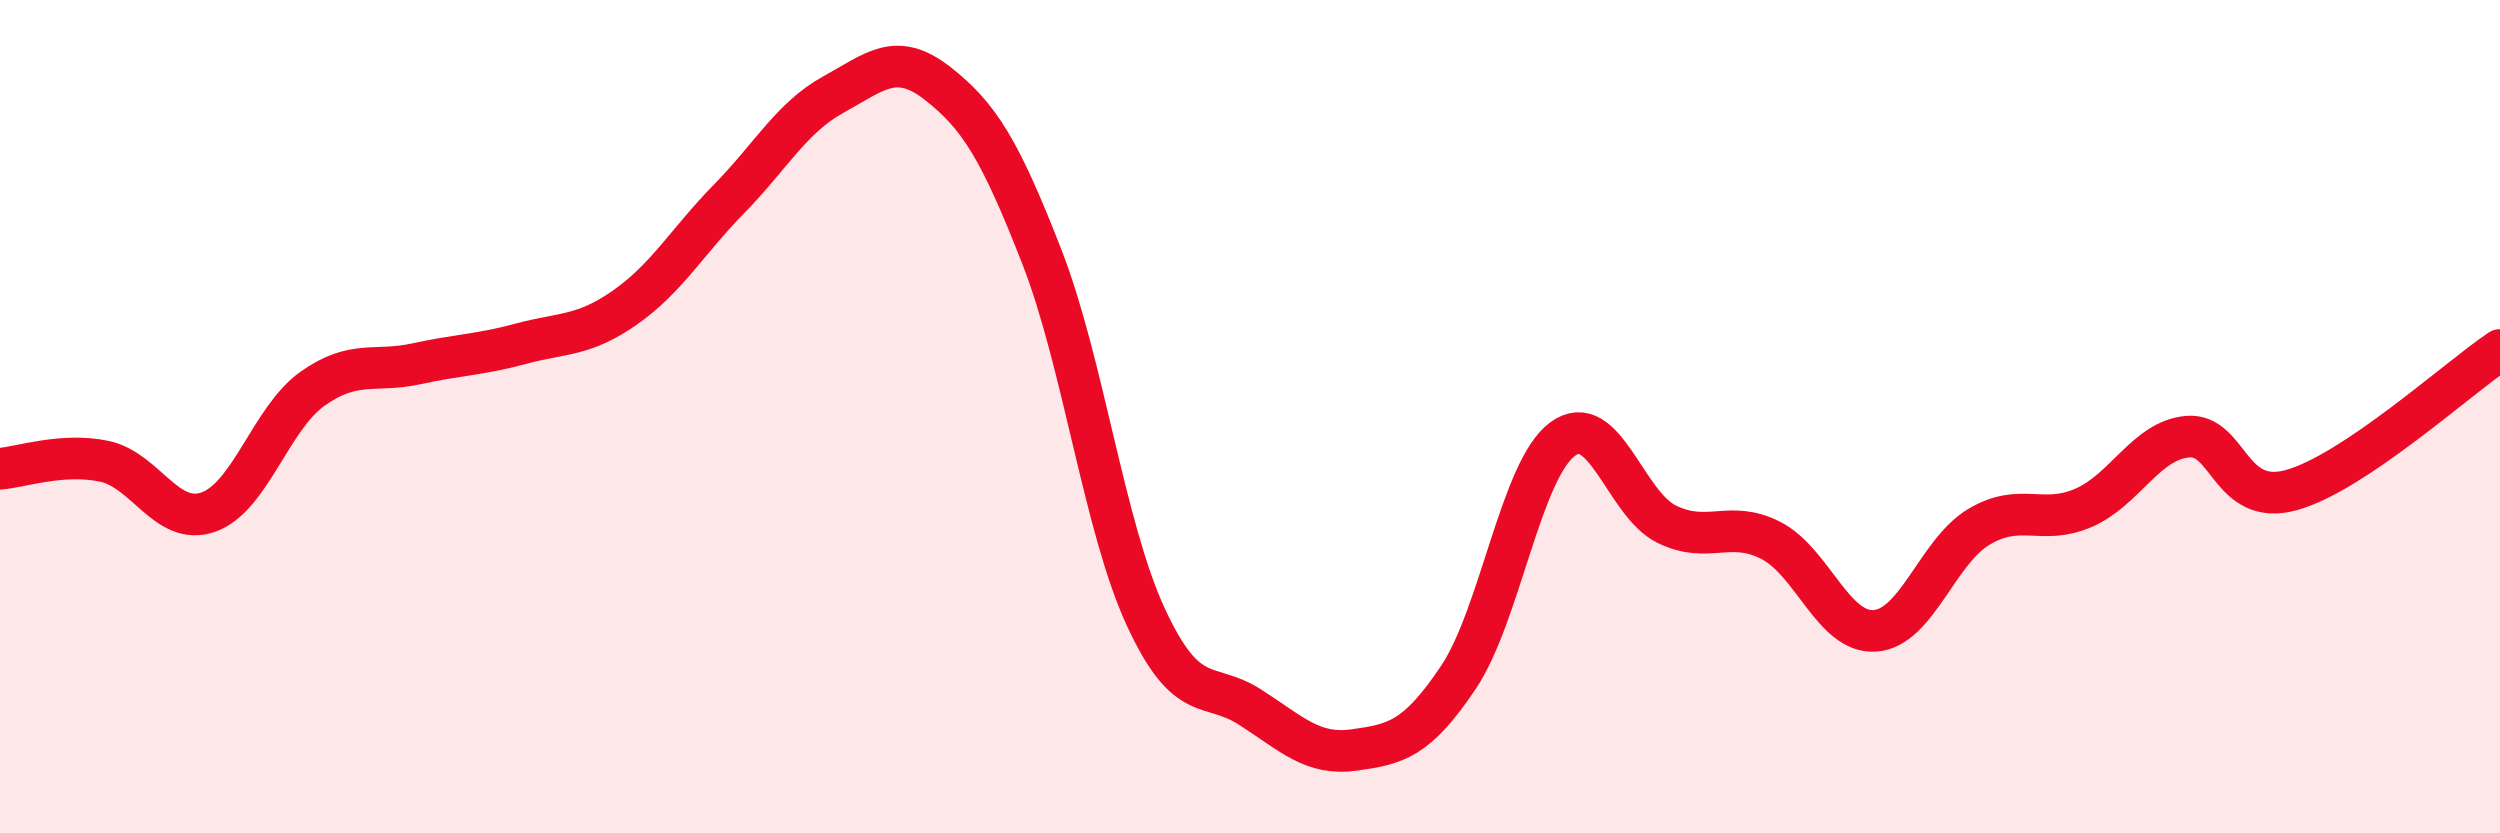
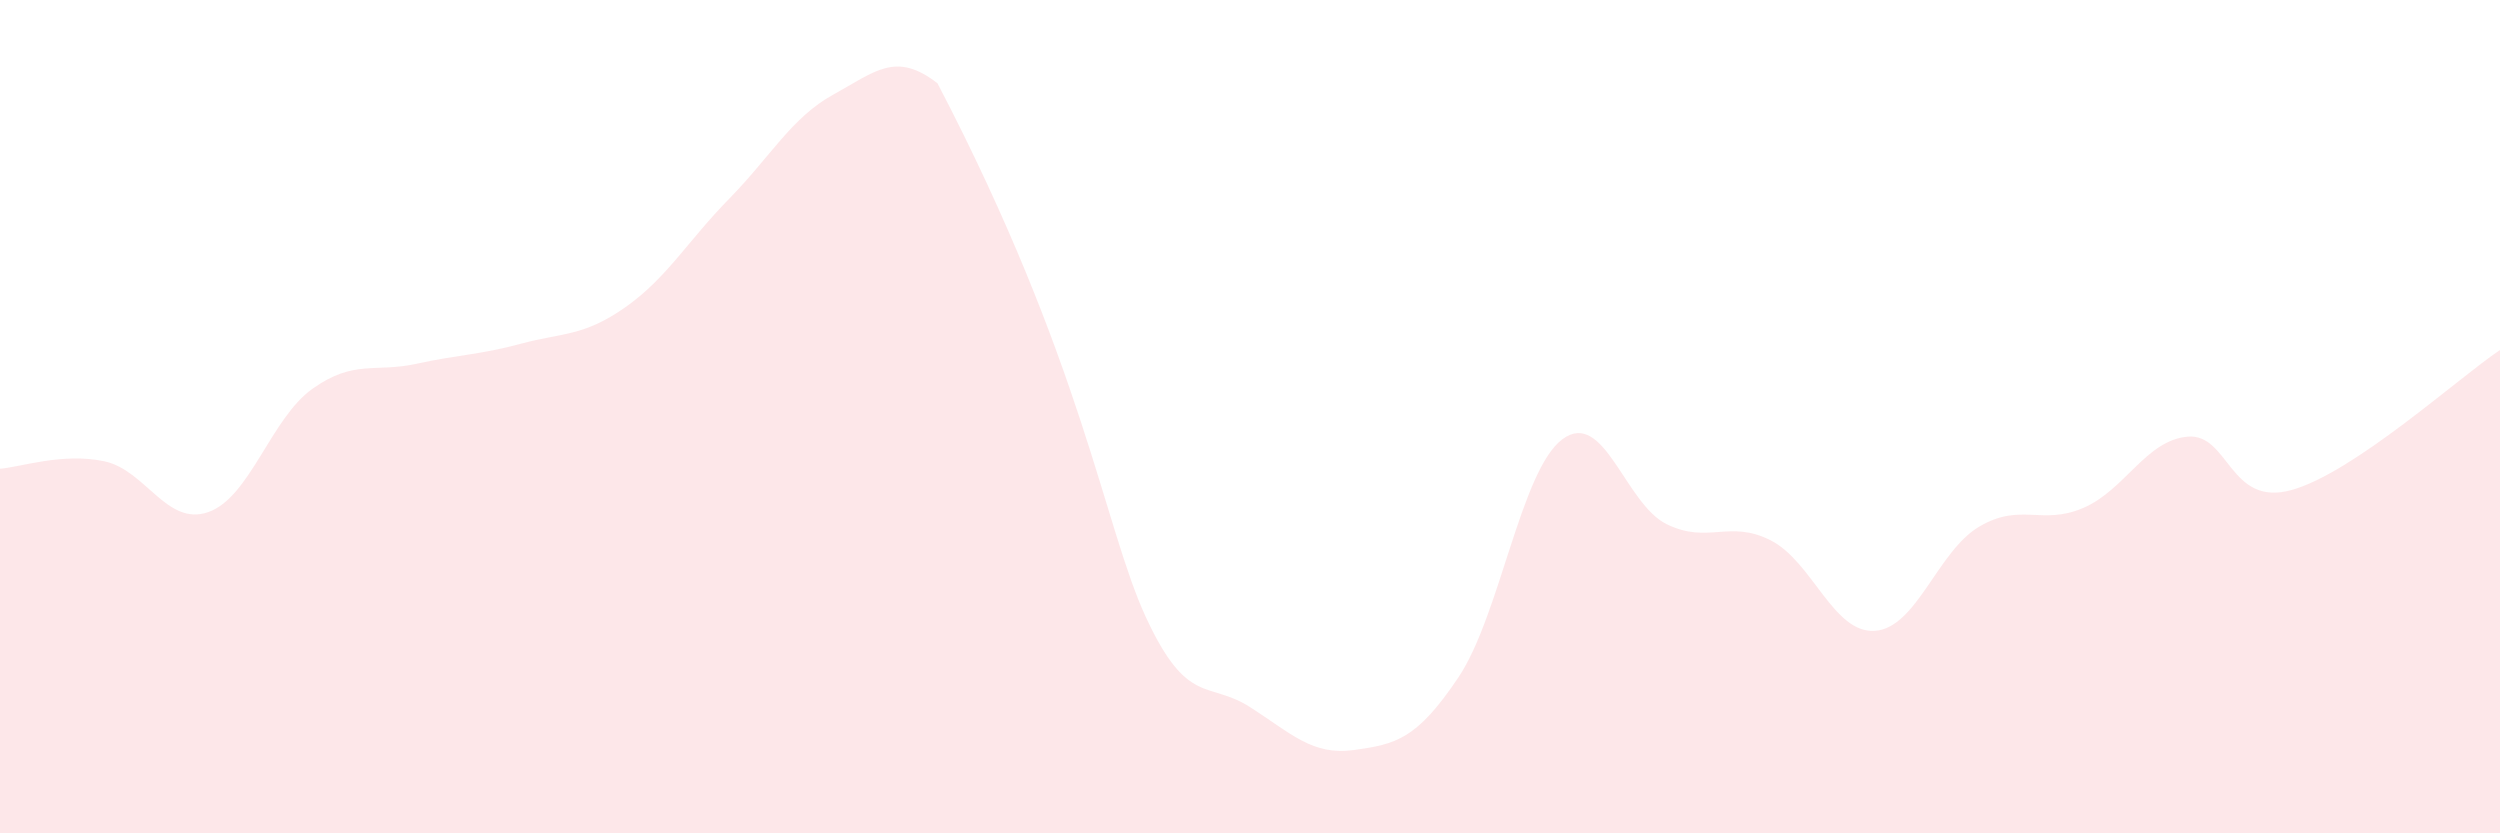
<svg xmlns="http://www.w3.org/2000/svg" width="60" height="20" viewBox="0 0 60 20">
-   <path d="M 0,11.25 C 0.5,11.21 1.5,10.86 2.5,11.07 C 3.5,11.28 4,12.64 5,12.29 C 6,11.94 6.5,10.04 7.5,9.33 C 8.5,8.62 9,8.95 10,8.73 C 11,8.51 11.5,8.52 12.5,8.25 C 13.5,7.98 14,8.08 15,7.38 C 16,6.68 16.5,5.79 17.5,4.77 C 18.5,3.75 19,2.82 20,2.27 C 21,1.72 21.5,1.22 22.5,2 C 23.5,2.78 24,3.59 25,6.15 C 26,8.71 26.5,12.65 27.5,14.81 C 28.5,16.97 29,16.33 30,16.97 C 31,17.61 31.5,18.14 32.5,18 C 33.5,17.86 34,17.75 35,16.26 C 36,14.77 36.5,11.28 37.5,10.54 C 38.5,9.8 39,12.09 40,12.58 C 41,13.07 41.5,12.46 42.5,12.97 C 43.5,13.48 44,15.21 45,15.14 C 46,15.07 46.5,13.23 47.5,12.64 C 48.5,12.05 49,12.62 50,12.19 C 51,11.76 51.5,10.57 52.5,10.48 C 53.5,10.39 53.5,12.18 55,11.76 C 56.5,11.34 59,9.07 60,8.4L60 20L0 20Z" fill="#EB0A25" opacity="0.1" stroke-linecap="round" stroke-linejoin="round" />
-   <path d="M 0,11.25 C 0.5,11.21 1.5,10.86 2.5,11.07 C 3.5,11.28 4,12.64 5,12.29 C 6,11.94 6.5,10.04 7.5,9.33 C 8.5,8.62 9,8.95 10,8.73 C 11,8.51 11.5,8.52 12.5,8.25 C 13.5,7.98 14,8.08 15,7.38 C 16,6.68 16.5,5.79 17.5,4.77 C 18.5,3.75 19,2.82 20,2.27 C 21,1.72 21.5,1.22 22.5,2 C 23.5,2.78 24,3.59 25,6.15 C 26,8.71 26.5,12.65 27.5,14.81 C 28.5,16.97 29,16.33 30,16.97 C 31,17.61 31.5,18.14 32.5,18 C 33.5,17.86 34,17.75 35,16.26 C 36,14.77 36.5,11.28 37.5,10.54 C 38.5,9.8 39,12.09 40,12.58 C 41,13.07 41.5,12.46 42.5,12.97 C 43.5,13.48 44,15.21 45,15.14 C 46,15.07 46.5,13.23 47.5,12.64 C 48.5,12.05 49,12.62 50,12.19 C 51,11.76 51.5,10.57 52.5,10.48 C 53.5,10.39 53.5,12.18 55,11.76 C 56.5,11.34 59,9.07 60,8.4" stroke="#EB0A25" stroke-width="1" fill="none" stroke-linecap="round" stroke-linejoin="round" />
+   <path d="M 0,11.25 C 0.5,11.21 1.5,10.86 2.5,11.07 C 3.5,11.28 4,12.64 5,12.29 C 6,11.94 6.5,10.04 7.5,9.33 C 8.5,8.62 9,8.95 10,8.73 C 11,8.51 11.5,8.52 12.5,8.25 C 13.5,7.98 14,8.08 15,7.38 C 16,6.68 16.5,5.79 17.5,4.77 C 18.5,3.75 19,2.82 20,2.27 C 21,1.72 21.5,1.22 22.5,2 C 26,8.71 26.5,12.65 27.5,14.81 C 28.5,16.97 29,16.33 30,16.97 C 31,17.61 31.5,18.14 32.5,18 C 33.5,17.86 34,17.75 35,16.26 C 36,14.77 36.5,11.28 37.5,10.54 C 38.5,9.8 39,12.09 40,12.58 C 41,13.07 41.5,12.46 42.5,12.97 C 43.5,13.48 44,15.21 45,15.14 C 46,15.07 46.5,13.23 47.5,12.64 C 48.5,12.05 49,12.62 50,12.19 C 51,11.76 51.5,10.57 52.5,10.48 C 53.5,10.39 53.5,12.18 55,11.76 C 56.5,11.34 59,9.07 60,8.4L60 20L0 20Z" fill="#EB0A25" opacity="0.1" stroke-linecap="round" stroke-linejoin="round" />
</svg>